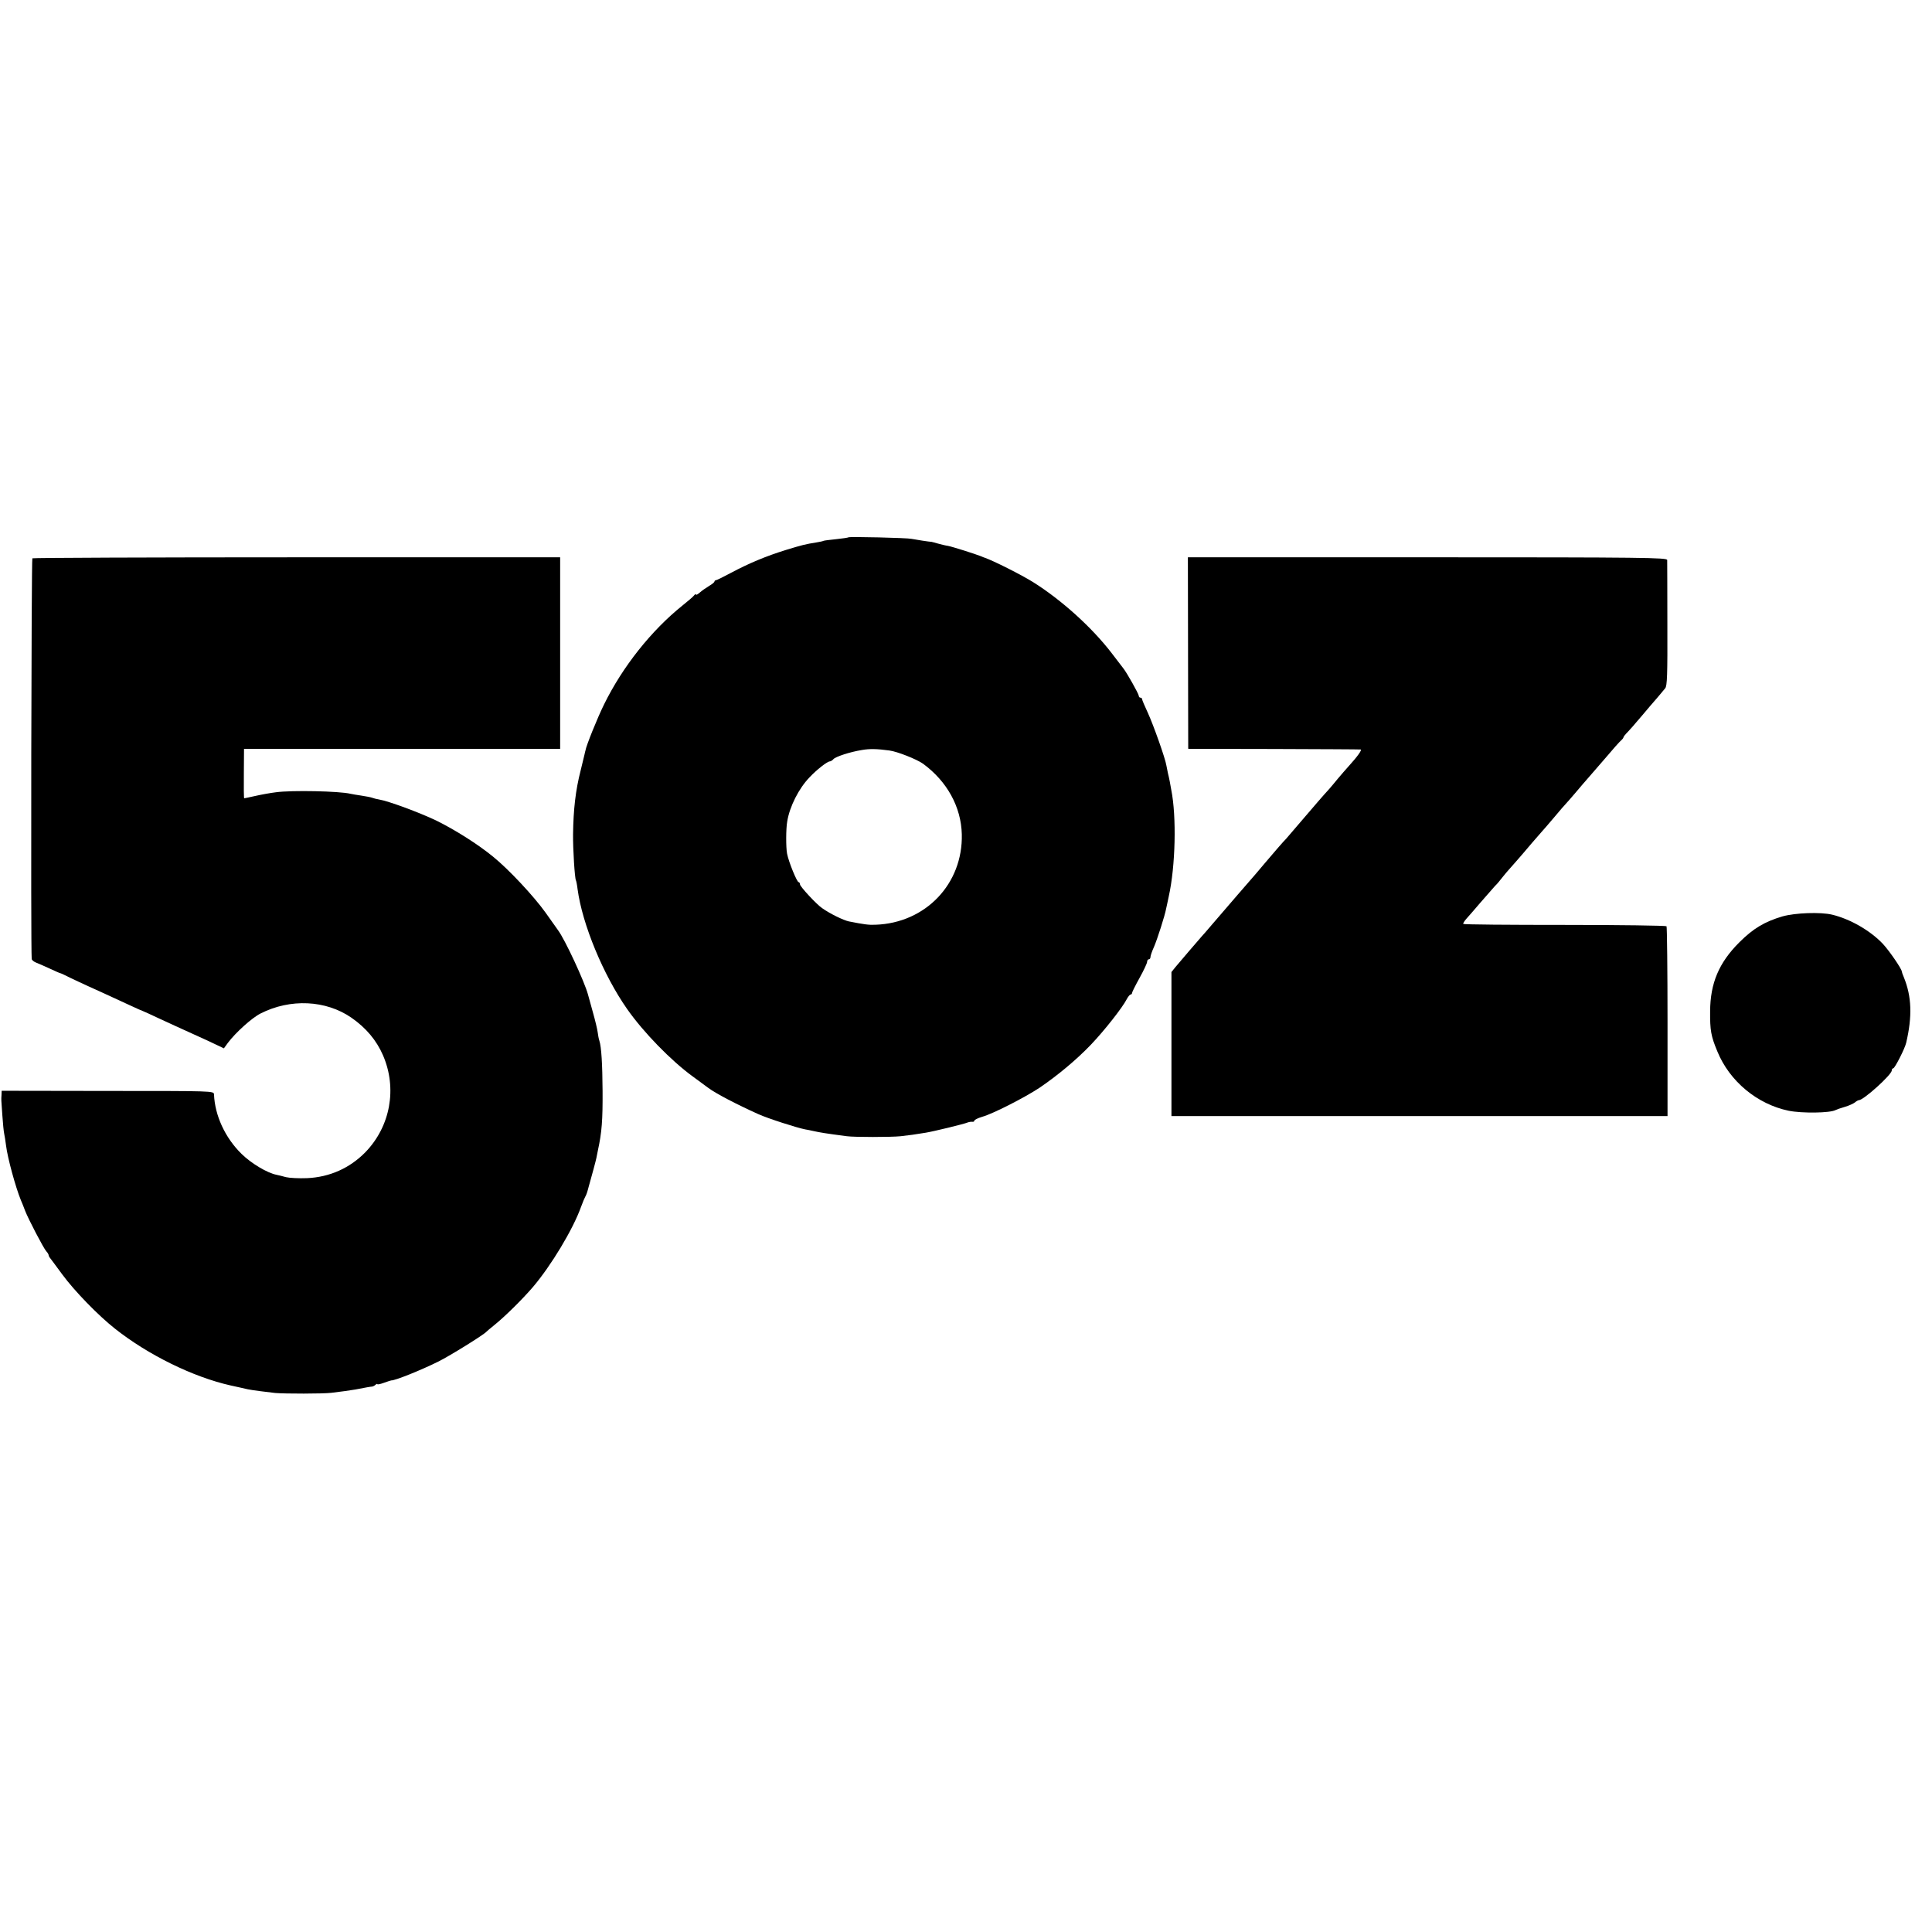
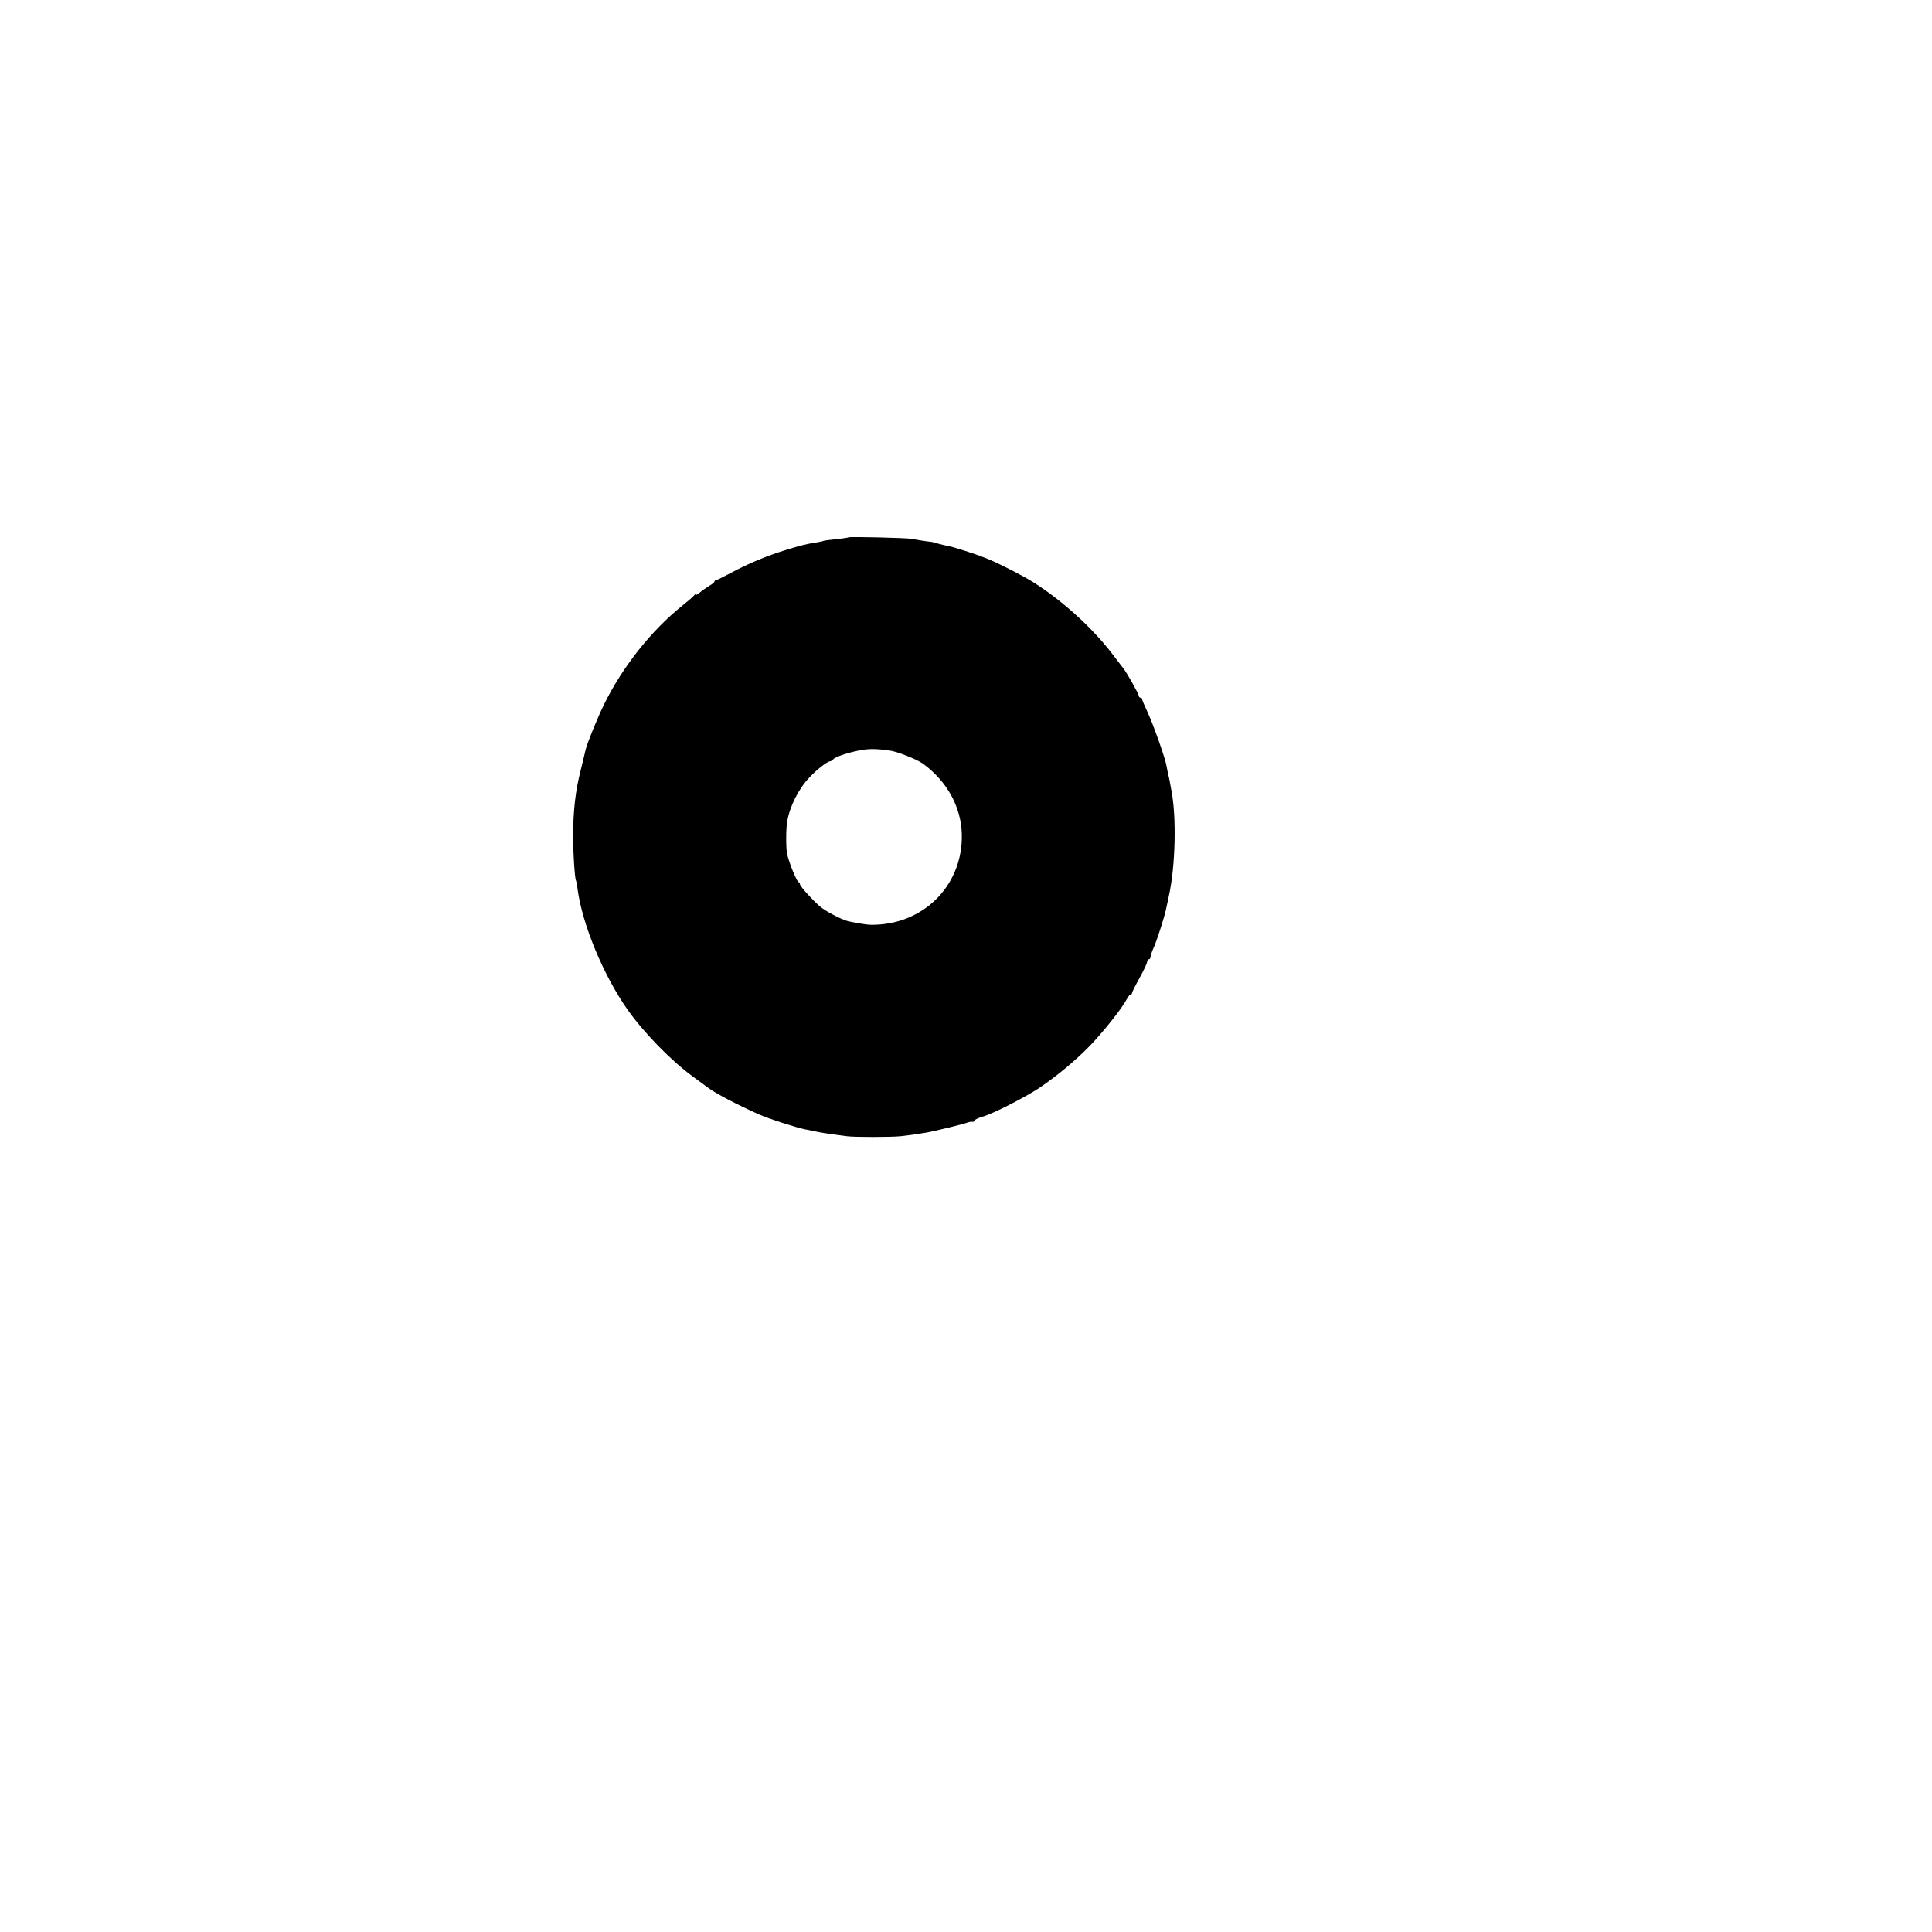
<svg xmlns="http://www.w3.org/2000/svg" version="1.0" width="1152pt" height="1152pt" viewBox="0 0 1152 1152" preserveAspectRatio="xMidYMid meet">
  <g transform="translate(0,1152) scale(0.1,-0.1)" fill="#000000" stroke="none">
    <path d="M5059 8316 c-2 -2 -35 -7 -74 -11 -38 -4 -72 -8 -75 -10 -3 -2 -21 -6 -40 -9 -69 -11 -88 -16 -183 -45 -120 -37 -224 -81 -329 -137 -45 -24 -85 -44 -90 -44 -4 0 -8 -4 -8 -8 0 -4 -15 -16 -32 -26 -18 -11 -43 -28 -55 -39 -13 -11 -23 -17 -23 -12 0 5 -6 2 -12 -6 -7 -9 -38 -35 -68 -59 -187 -150 -358 -366 -468 -590 -41 -83 -108 -250 -111 -275 -1 -3 -1 -6 -2 -7 0 -2 -2 -10 -4 -18 -2 -8 -12 -51 -23 -95 -30 -117 -43 -231 -45 -380 -1 -87 10 -262 17 -274 2 -3 7 -27 10 -53 28 -209 153 -511 295 -714 98 -140 262 -308 392 -403 46 -34 89 -65 94 -69 43 -32 167 -97 296 -155 57 -26 232 -82 279 -91 14 -2 36 -7 50 -10 41 -9 70 -14 200 -31 45 -6 261 -6 320 0 47 5 90 11 150 21 44 7 230 52 250 61 8 3 21 5 28 4 6 -1 12 2 12 7 0 5 21 15 47 23 62 17 252 114 340 172 109 74 222 168 308 258 81 85 188 221 214 272 8 15 18 27 23 27 4 0 8 4 8 9 0 5 20 45 45 90 25 45 45 88 45 96 0 8 5 15 10 15 6 0 10 6 10 14 0 7 9 34 21 60 19 44 65 186 73 231 3 11 9 43 15 70 40 179 47 476 15 635 -2 14 -7 36 -9 50 -3 14 -7 36 -11 50 -3 14 -7 34 -9 45 -6 41 -77 241 -110 313 -19 41 -35 78 -35 83 0 5 -4 9 -10 9 -5 0 -10 5 -10 12 0 10 -71 137 -92 163 -4 5 -35 46 -69 90 -118 154 -300 318 -469 424 -67 42 -237 128 -290 146 -3 1 -12 4 -20 8 -35 14 -171 57 -197 62 -15 2 -43 9 -61 14 -18 5 -35 10 -37 10 -11 0 -101 14 -120 18 -24 6 -371 14 -376 9z m244 -1271 c47 -6 163 -52 201 -79 143 -105 227 -257 231 -421 7 -295 -216 -529 -515 -539 -40 -2 -68 2 -159 20 -32 7 -111 45 -159 79 -33 22 -132 129 -132 142 0 7 -4 13 -8 13 -10 0 -59 119 -69 170 -7 36 -7 149 1 192 14 88 69 197 133 263 42 45 106 95 121 95 5 0 15 6 21 13 12 15 101 44 171 55 45 8 90 7 163 -3z" />
-     <path d="M193 8191 c-6 -4 -10 -2314 -4 -2389 1 -7 13 -17 29 -23 15 -6 52 -22 82 -36 30 -14 57 -26 60 -26 3 0 30 -13 60 -28 30 -14 78 -37 105 -49 52 -23 90 -41 238 -109 49 -23 90 -41 92 -41 1 0 45 -20 96 -44 52 -24 141 -65 199 -91 58 -26 123 -56 145 -67 l40 -19 24 33 c46 61 143 149 195 175 177 90 389 80 541 -25 88 -61 150 -135 189 -225 85 -197 44 -423 -105 -577 -93 -95 -213 -149 -348 -155 -49 -2 -105 1 -126 6 -21 6 -46 12 -56 14 -56 11 -151 68 -209 125 -98 96 -159 229 -164 355 -1 20 -8 20 -633 20 l-633 1 -1 -26 c-2 -31 -2 -19 5 -120 3 -47 8 -96 11 -110 3 -14 8 -45 11 -70 9 -75 58 -252 88 -325 7 -16 19 -46 26 -65 19 -49 109 -222 126 -241 8 -8 14 -19 14 -23 0 -4 4 -12 10 -19 5 -7 38 -50 72 -97 73 -99 213 -243 313 -322 198 -157 467 -289 690 -339 28 -6 58 -13 68 -15 9 -2 25 -6 35 -8 23 -5 109 -16 163 -22 59 -5 284 -5 334 1 61 7 117 15 145 20 62 12 90 17 97 17 5 0 14 4 21 10 6 6 12 8 12 5 0 -4 18 0 40 8 22 8 41 14 43 14 20 -2 173 59 282 113 70 35 271 160 285 177 3 3 25 22 50 42 62 50 165 152 227 224 109 128 240 345 288 480 10 28 22 55 25 60 4 6 11 24 15 40 5 17 9 35 11 40 12 42 37 134 40 150 2 11 6 31 9 45 24 110 29 183 28 355 -1 160 -7 262 -19 299 -4 11 -8 34 -10 50 -2 17 -15 72 -29 121 -14 50 -27 97 -29 105 -20 75 -137 328 -179 384 -4 6 -37 53 -73 103 -69 97 -220 259 -314 335 -90 74 -228 161 -340 216 -99 47 -284 116 -340 125 -14 2 -32 7 -40 10 -8 3 -37 9 -65 13 -27 4 -57 9 -65 11 -67 16 -349 22 -445 9 -33 -4 -88 -14 -123 -22 -35 -8 -65 -14 -66 -14 -2 0 -3 66 -2 148 l1 147 943 0 942 0 0 571 0 571 -1570 0 c-863 0 -1573 -3 -1577 -6z" />
-     <path d="M7084 7626 l1 -571 510 -1 c281 -1 514 -2 518 -3 10 -1 -18 -41 -68 -96 -20 -22 -50 -57 -67 -77 -16 -20 -40 -48 -51 -61 -43 -47 -83 -94 -167 -192 -47 -55 -87 -102 -90 -105 -12 -11 -88 -99 -130 -149 -25 -30 -50 -59 -55 -65 -11 -12 -176 -203 -260 -301 -27 -32 -54 -63 -60 -69 -21 -24 -132 -153 -155 -181 l-25 -31 0 -429 0 -430 1479 0 1479 0 0 561 c0 309 -3 566 -6 571 -3 4 -276 8 -607 8 -331 0 -603 2 -605 6 -2 3 6 16 18 30 12 13 51 58 86 99 36 41 74 85 85 97 12 11 31 34 43 50 12 15 34 42 50 59 15 17 47 53 70 80 49 58 75 88 111 129 15 17 52 59 82 95 30 36 61 72 70 81 8 8 35 40 60 69 25 30 52 61 60 70 8 9 55 63 104 120 49 58 95 110 103 116 7 6 13 14 13 17 0 4 12 19 28 35 15 16 38 42 51 58 14 16 50 58 80 94 31 36 61 70 66 77 6 7 16 20 24 29 12 14 14 81 13 383 0 201 -1 373 -1 382 -1 14 -134 16 -1429 16 l-1429 0 1 -571z" />
-     <path d="M10629 6056 c-108 -32 -175 -72 -259 -156 -121 -121 -172 -243 -173 -410 -1 -113 5 -148 43 -239 73 -179 238 -315 425 -354 79 -16 247 -14 280 4 6 3 30 12 55 19 25 7 52 20 61 27 8 7 19 13 23 13 28 0 196 152 196 177 0 7 4 13 9 13 9 0 69 117 77 152 37 158 33 276 -14 391 -7 16 -12 31 -12 34 0 15 -74 123 -112 164 -74 79 -195 149 -303 175 -70 17 -221 11 -296 -10z" />
  </g>
</svg>